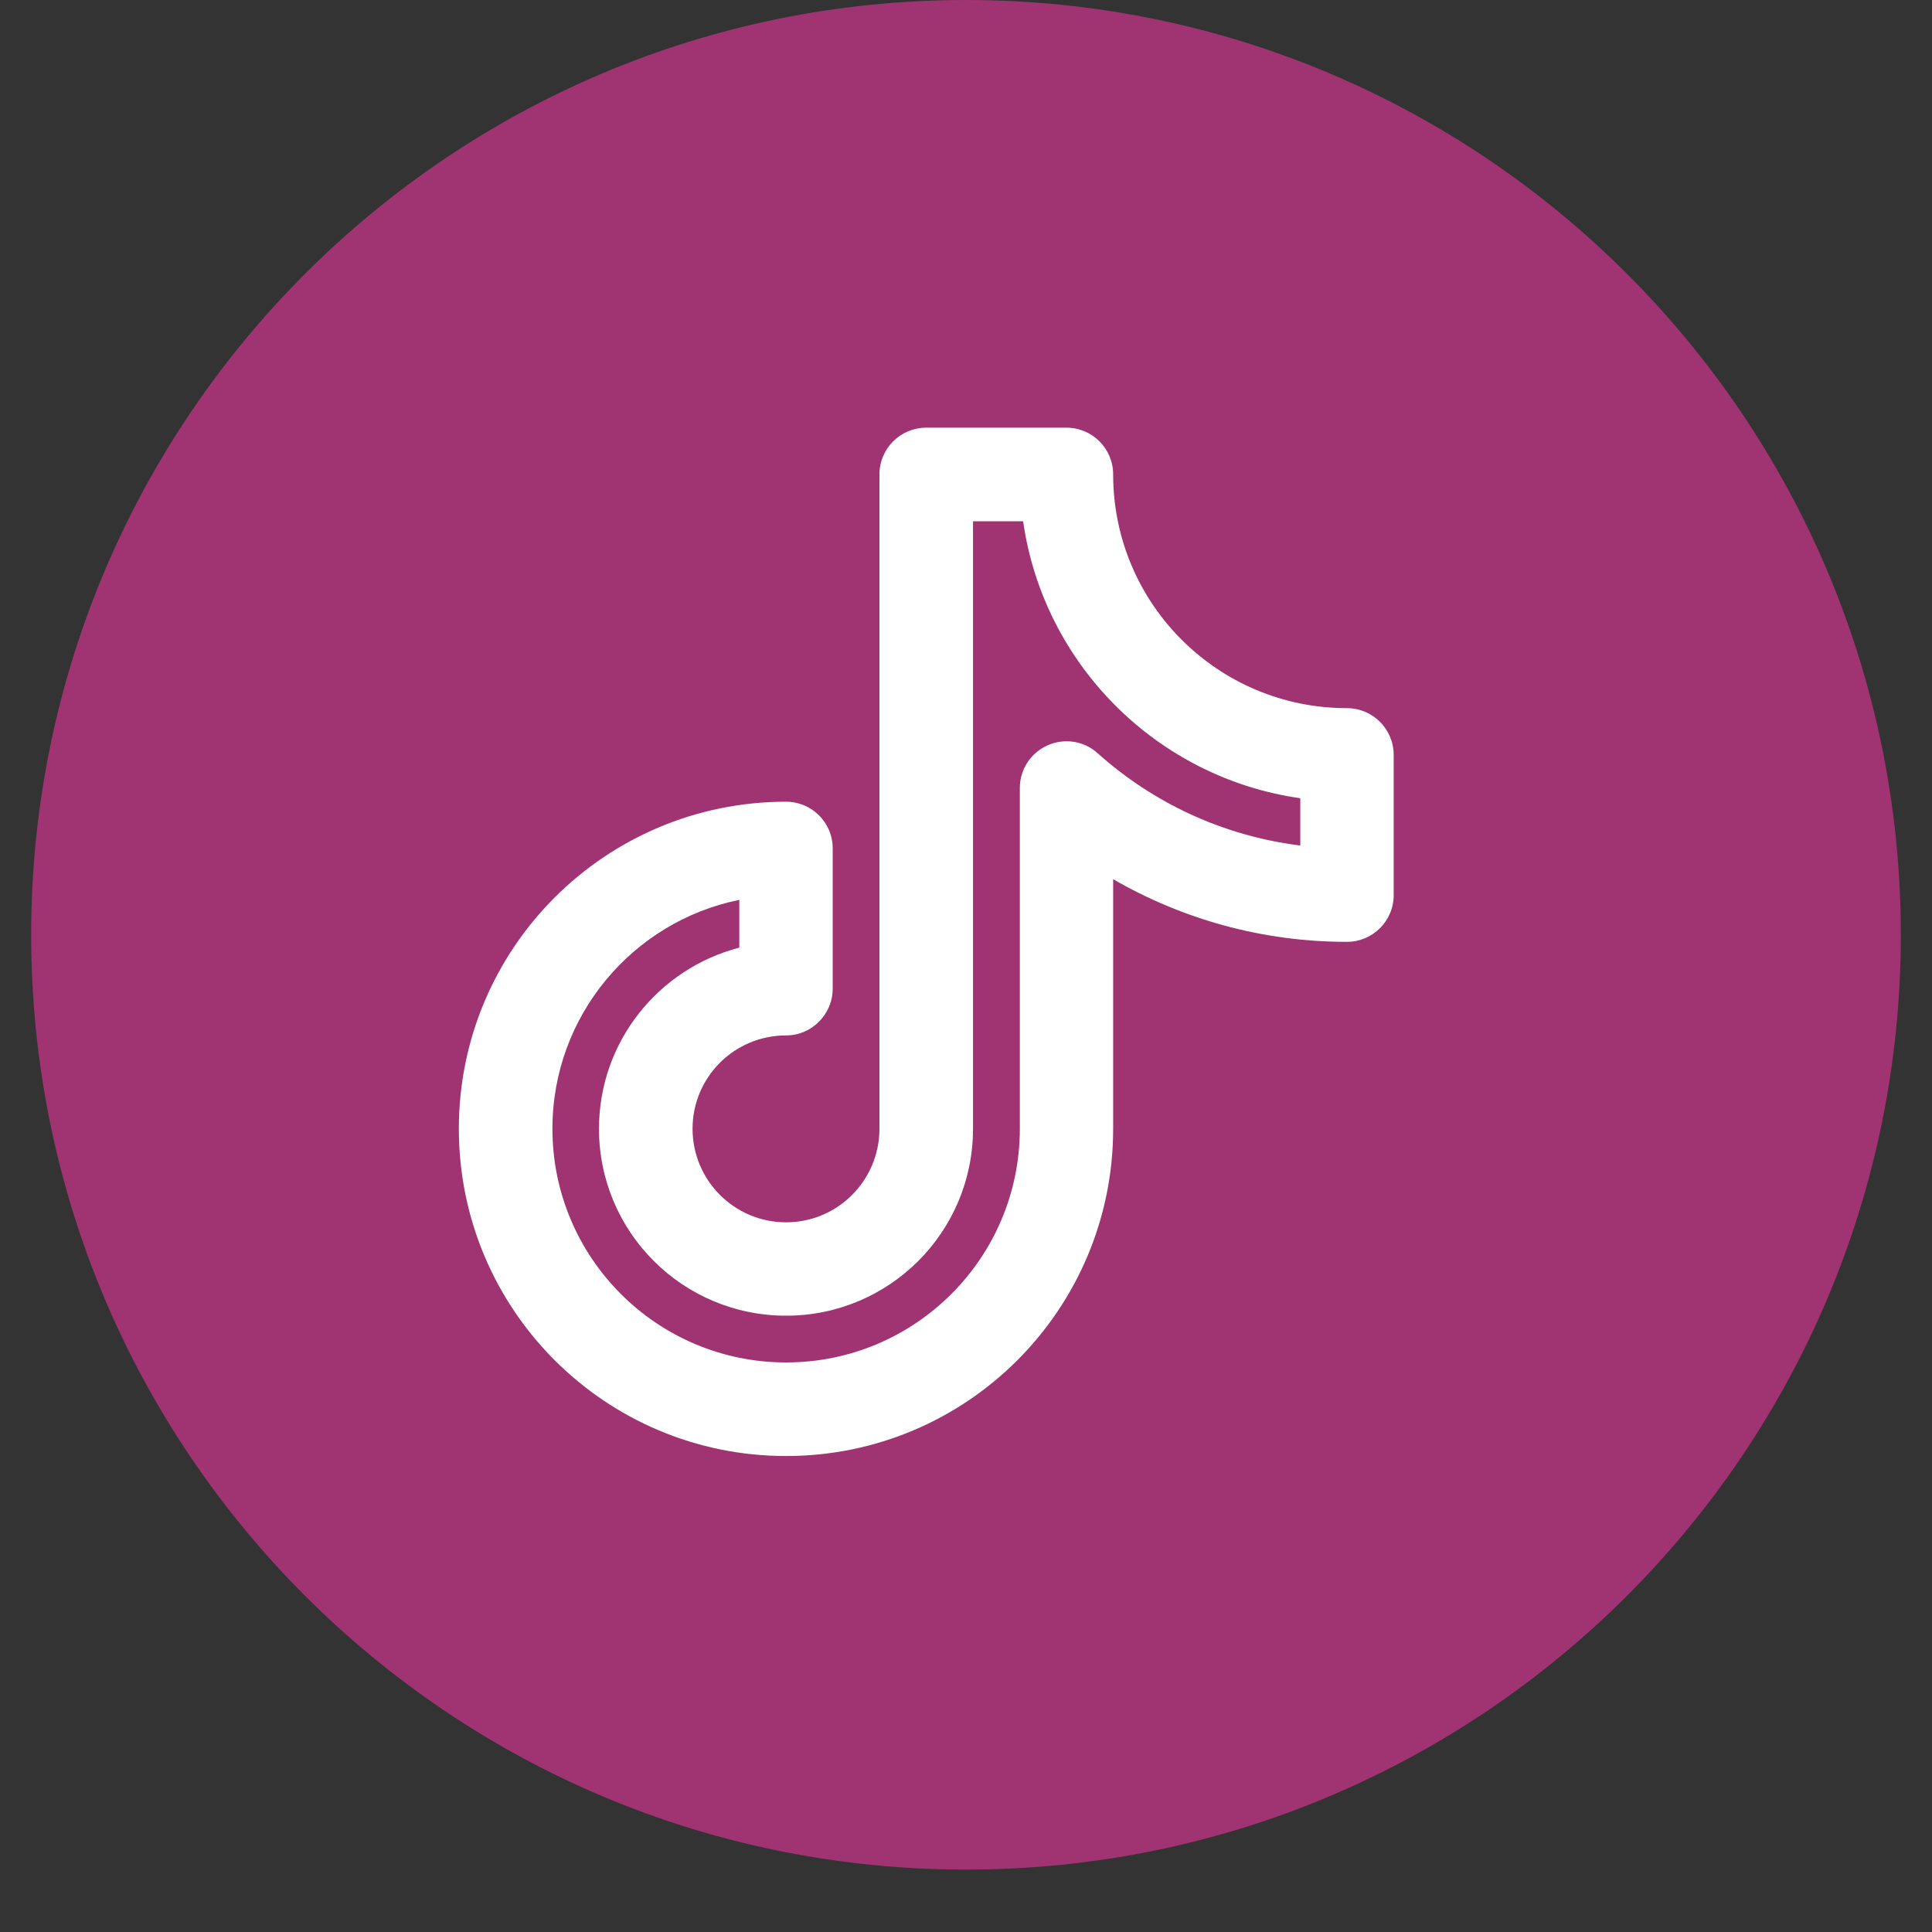
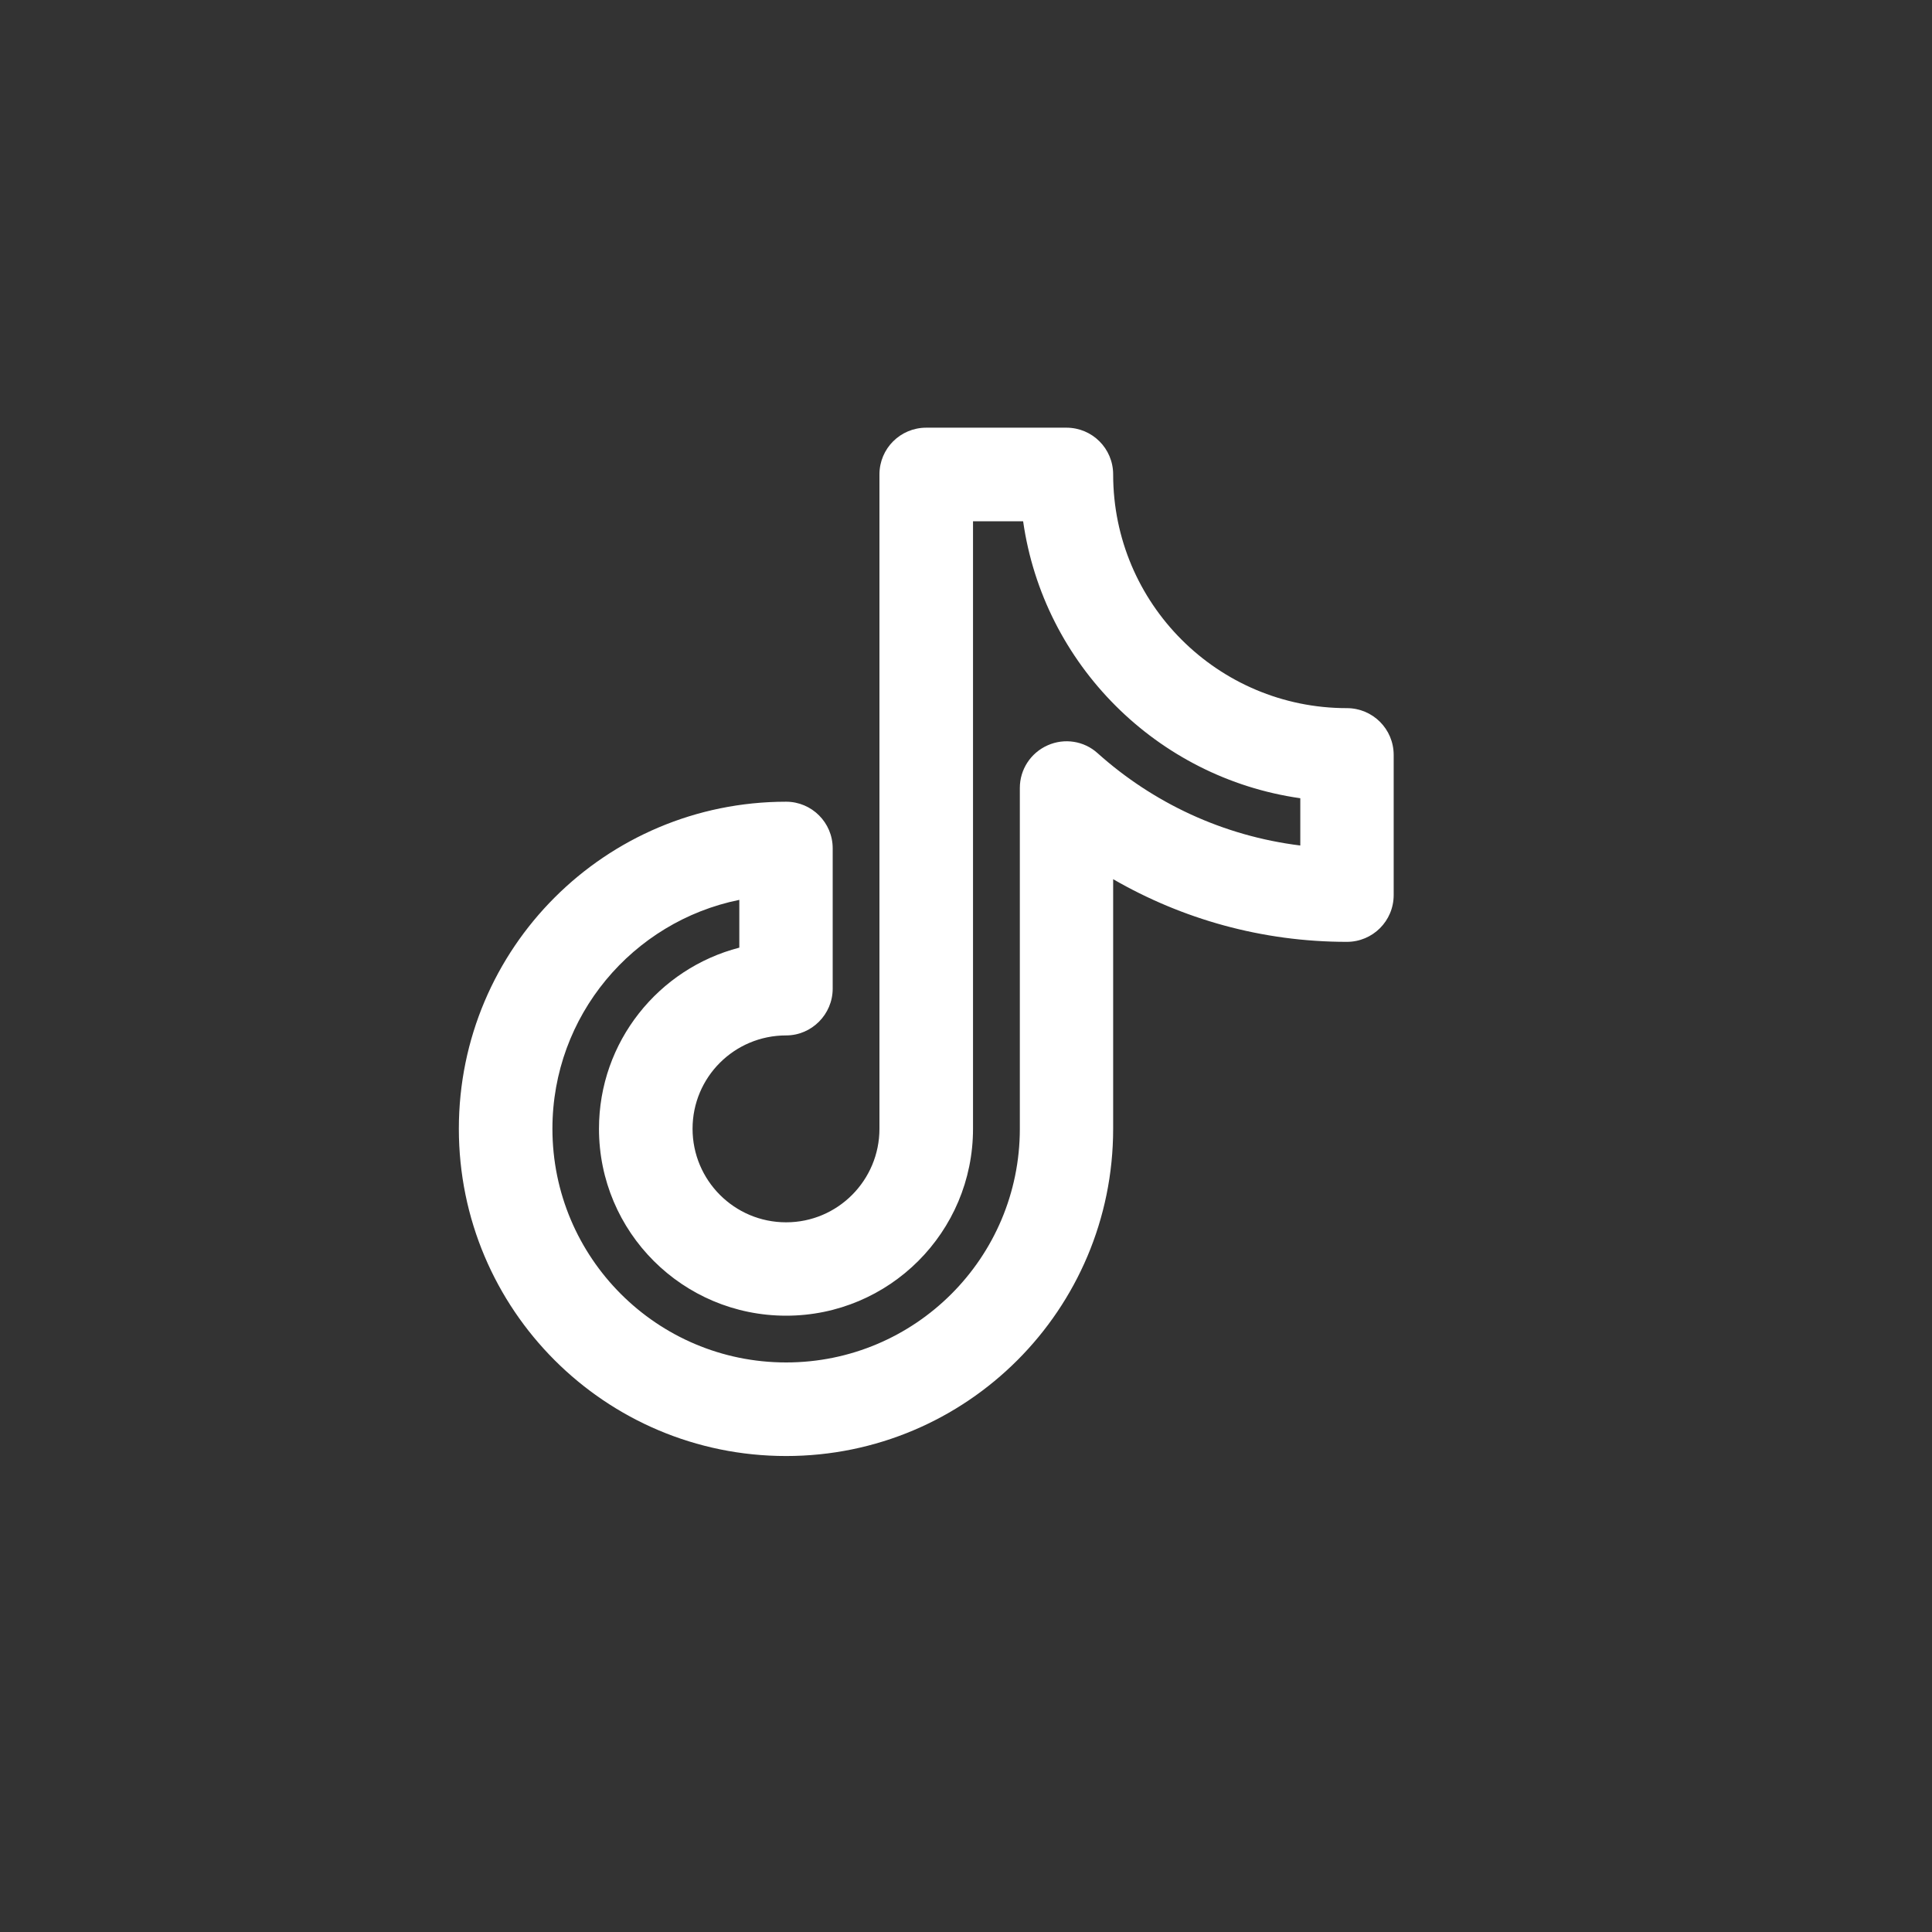
<svg xmlns="http://www.w3.org/2000/svg" width="40" zoomAndPan="magnify" viewBox="0 0 30 30" height="40" preserveAspectRatio="xMidYMid meet" version="1.0">
  <rect x="0" y="0" width="30" height="30" fill="#333333" stroke="none" />
  <defs>
    <clipPath id="dab9daa173">
      <path d="M 0.484 0 L 29.516 0 L 29.516 29.031 L 0.484 29.031 Z M 0.484 0 " clip-rule="nonzero" />
    </clipPath>
    <clipPath id="4f6c9f734e">
      <path d="M 15 0 C 6.984 0 0.484 6.5 0.484 14.516 C 0.484 22.531 6.984 29.031 15 29.031 C 23.016 29.031 29.516 22.531 29.516 14.516 C 29.516 6.5 23.016 0 15 0 " clip-rule="nonzero" />
    </clipPath>
    <clipPath id="65dc264c2f">
      <path d="M 7 6 L 22 6 L 22 23 L 7 23 Z M 7 6 " clip-rule="nonzero" />
    </clipPath>
    <clipPath id="ca6a9749f9">
      <path d="M 13.656 7.367 C 13.656 6.965 13.98 6.641 14.383 6.641 L 16.559 6.641 C 16.961 6.641 17.285 6.965 17.285 7.367 C 17.285 9.371 18.91 10.996 20.914 10.996 C 21.316 10.996 21.641 11.32 21.641 11.723 L 21.641 13.898 C 21.641 14.301 21.316 14.625 20.914 14.625 C 19.594 14.625 18.355 14.27 17.285 13.652 L 17.285 17.527 C 17.285 20.336 15.012 22.609 12.207 22.609 C 9.398 22.609 7.125 20.336 7.125 17.527 C 7.125 14.723 9.398 12.449 12.207 12.449 C 12.605 12.449 12.93 12.773 12.93 13.172 L 12.93 15.352 C 12.93 15.75 12.605 16.078 12.207 16.078 C 11.402 16.078 10.754 16.727 10.754 17.527 C 10.754 18.328 11.402 18.98 12.207 18.98 C 13.008 18.98 13.656 18.328 13.656 17.527 Z M 15.109 8.094 L 15.109 17.527 C 15.109 19.133 13.809 20.43 12.207 20.43 C 10.602 20.43 9.301 19.133 9.301 17.527 C 9.301 16.176 10.227 15.039 11.48 14.715 L 11.48 13.973 C 9.824 14.309 8.578 15.773 8.578 17.527 C 8.578 19.531 10.203 21.156 12.207 21.156 C 14.211 21.156 15.836 19.531 15.836 17.527 L 15.836 12.234 C 15.836 11.949 16.004 11.691 16.266 11.574 C 16.527 11.457 16.832 11.504 17.043 11.695 C 17.902 12.465 18.988 12.98 20.191 13.129 L 20.191 12.395 C 17.965 12.078 16.203 10.316 15.887 8.094 Z M 15.109 8.094 " clip-rule="evenodd" />
    </clipPath>
  </defs>
  <g clip-path="url(#dab9daa173)">
    <g clip-path="url(#4f6c9f734e)">
-       <path fill="#a03372" d="M 0.484 0 L 29.516 0 L 29.516 29.031 L 0.484 29.031 Z M 0.484 0 " fill-opacity="1" fill-rule="nonzero" />
-     </g>
+       </g>
  </g>
  <g clip-path="url(#65dc264c2f)">
    <g clip-path="url(#ca6a9749f9)">
-       <path fill="#ffffff" d="M 7.125 6.641 L 7.125 22.609 L 21.641 22.609 L 21.641 6.641 Z M 7.125 6.641 " fill-opacity="1" fill-rule="nonzero" />
+       <path fill="#ffffff" d="M 7.125 6.641 L 7.125 22.609 L 21.641 22.609 L 21.641 6.641 Z " fill-opacity="1" fill-rule="nonzero" />
    </g>
  </g>
</svg>